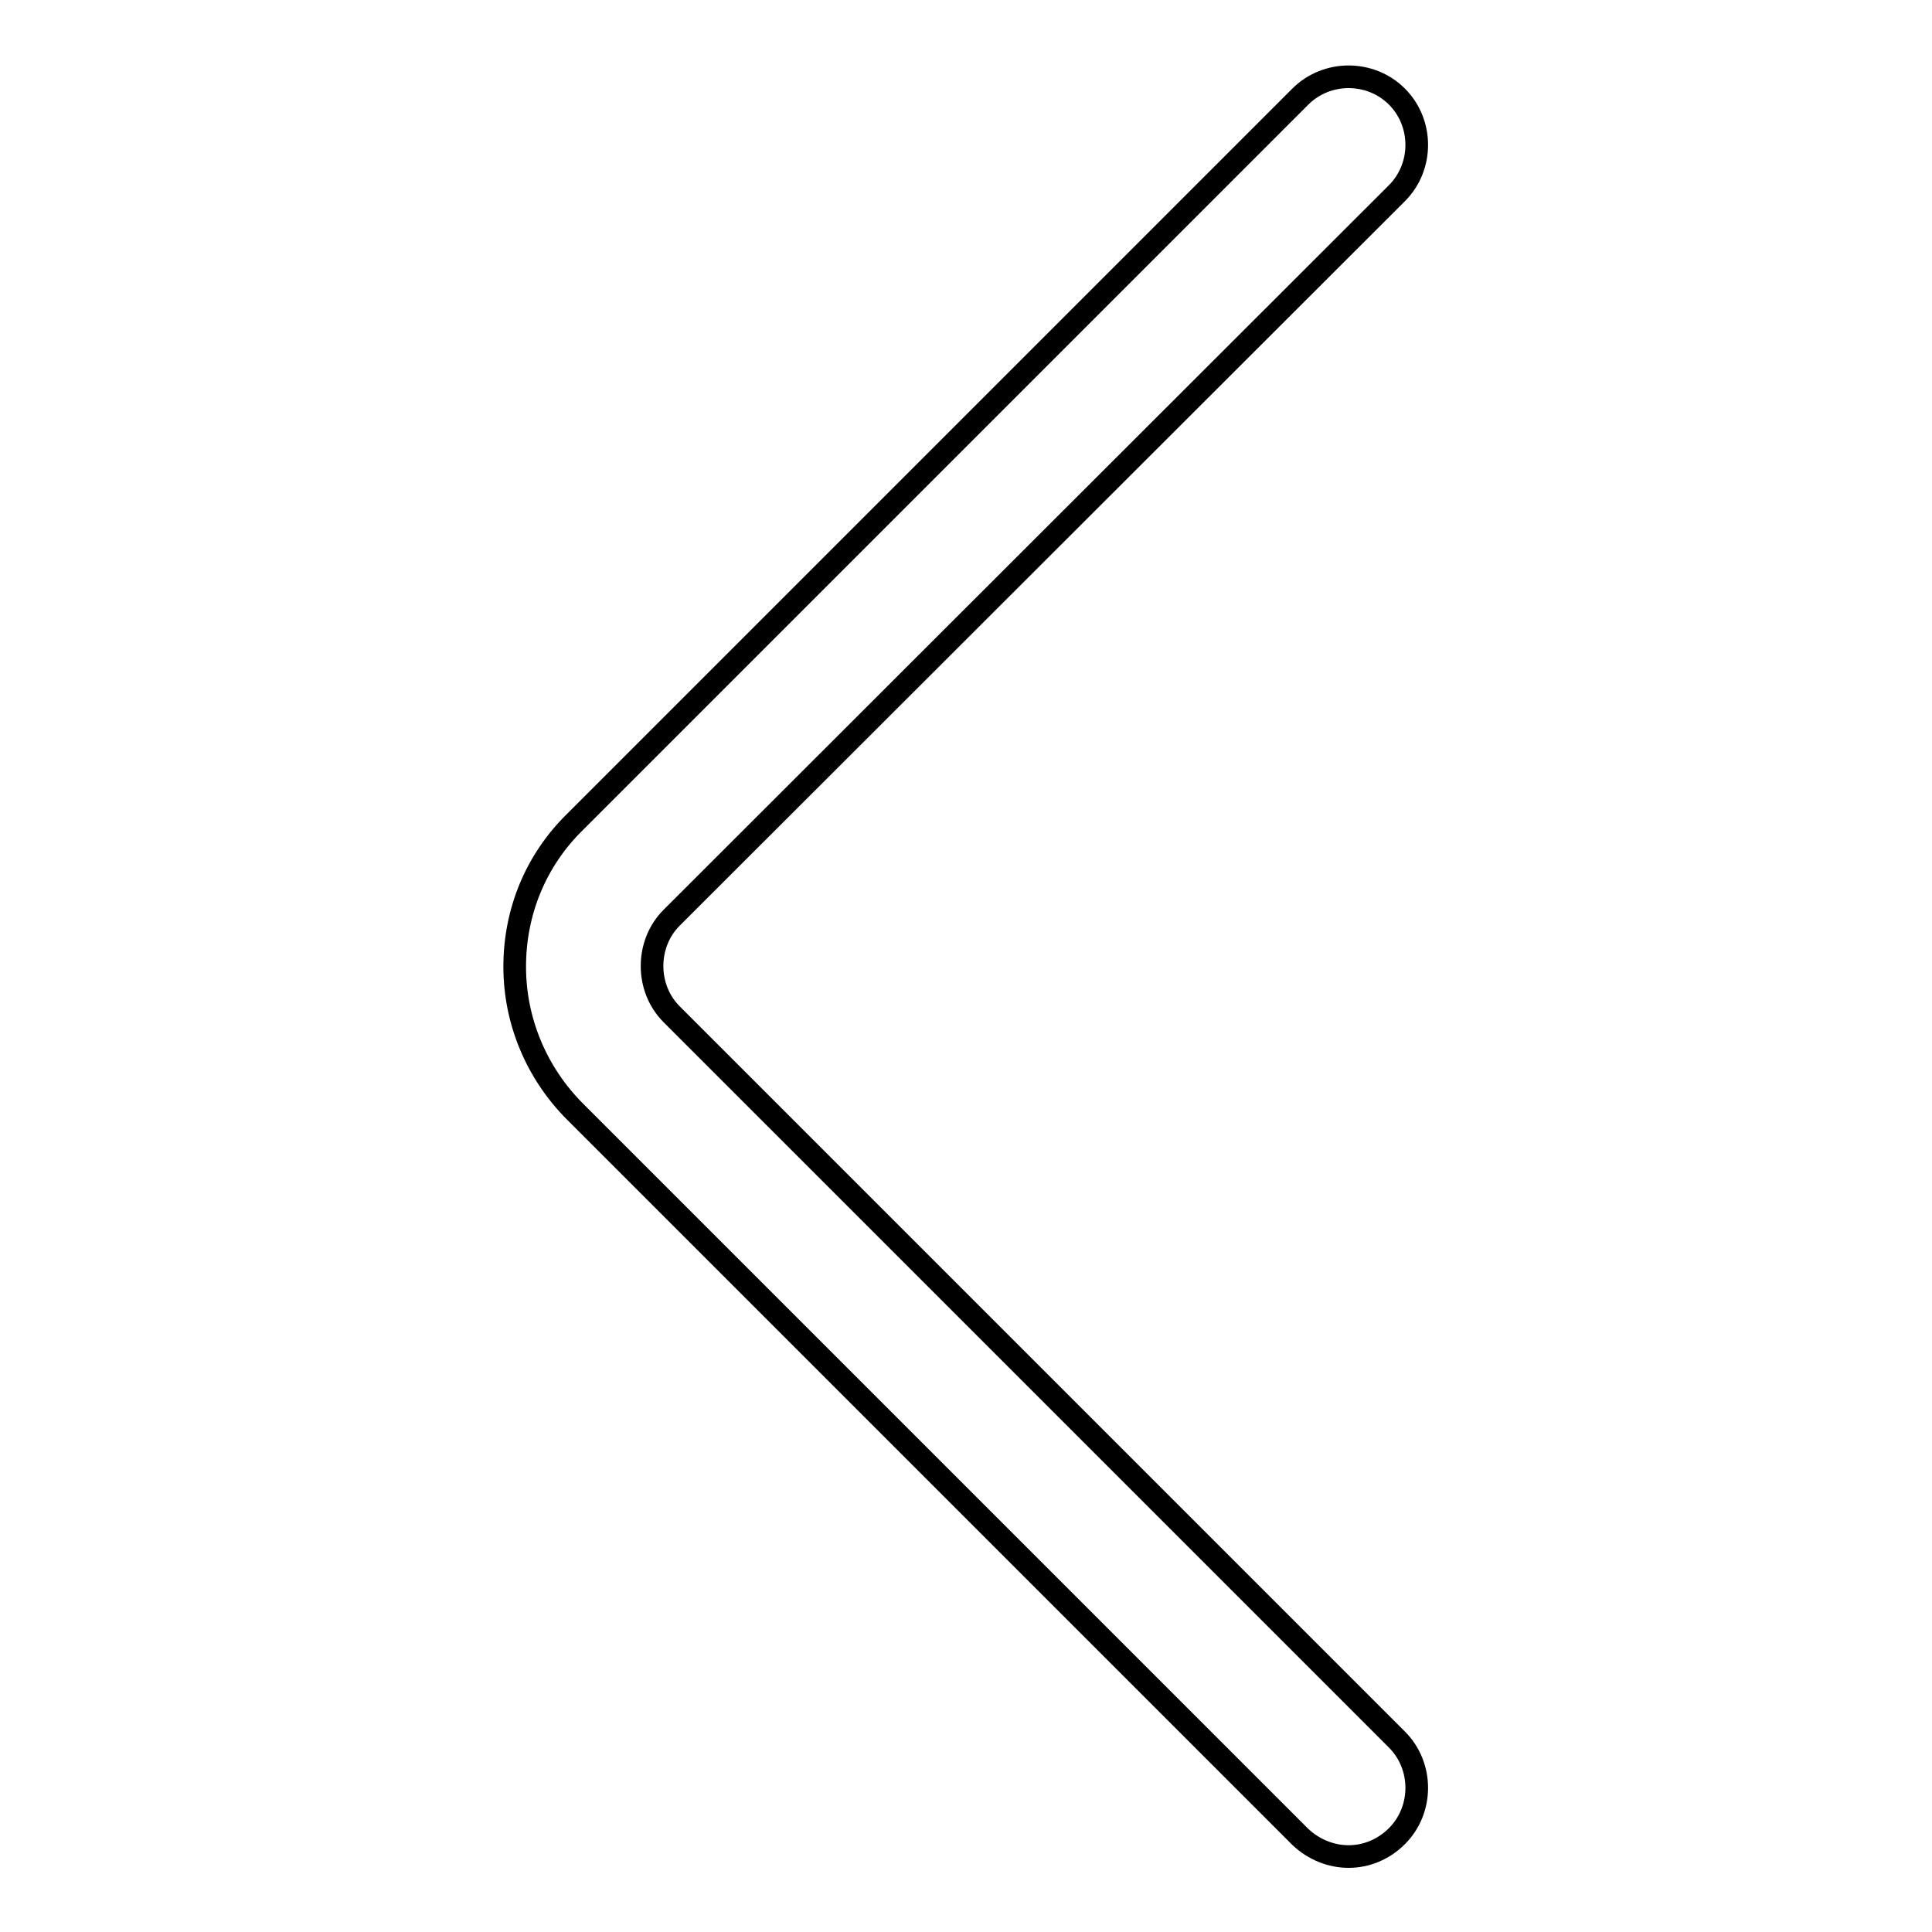
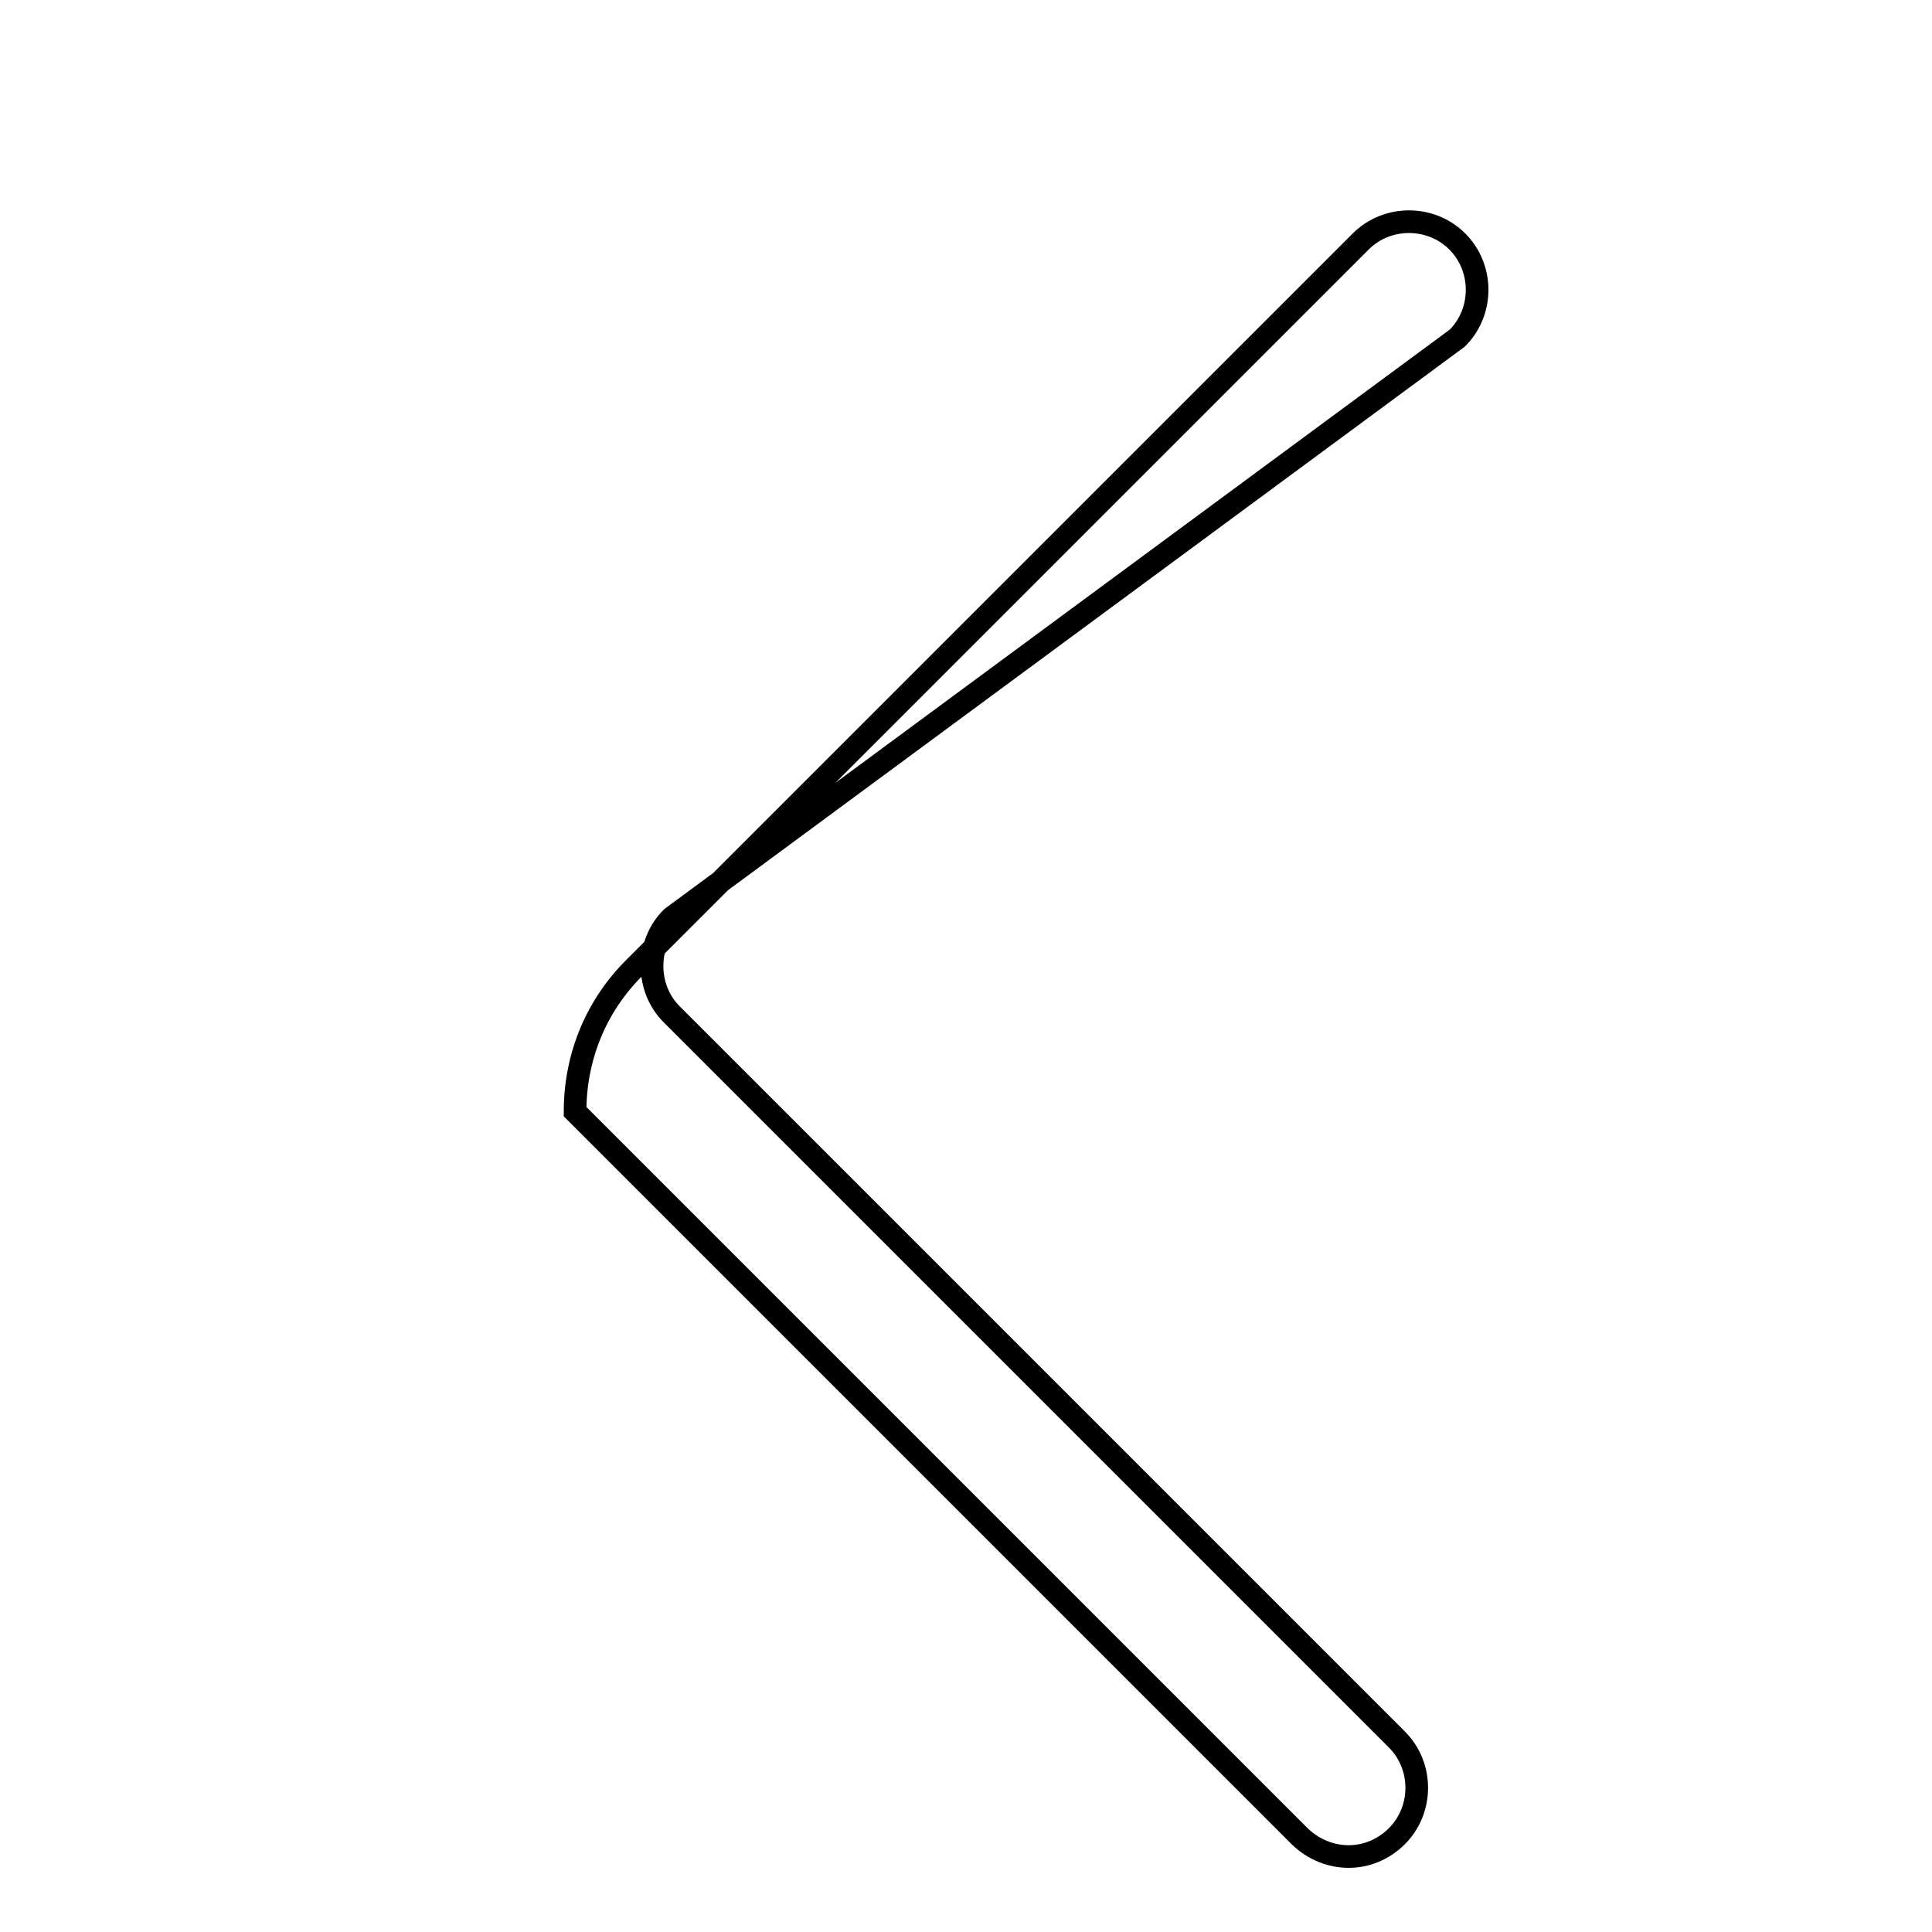
<svg xmlns="http://www.w3.org/2000/svg" version="1.1" x="0px" y="0px" viewBox="0 0 256 256" enable-background="new 0 0 256 256" xml:space="preserve">
  <g>
    <g>
-       <path stroke-width="3" fill-opacity="0" stroke="#000000" d="M178.7,246c-2.3,0-4.6-0.9-6.4-2.6l-96.1-96.1c-5.1-5.1-8-12-8-19.2c0-7.3,2.8-14.1,8-19.2l96.1-96.1c3.5-3.5,9.3-3.5,12.8,0c3.5,3.5,3.5,9.3,0,12.8L89,121.6c-1.7,1.7-2.6,4-2.6,6.4c0,2.4,0.9,4.7,2.6,6.4l96.1,96.1c3.5,3.5,3.5,9.3,0,12.8C183.3,245.1,181,246,178.7,246z" />
+       <path stroke-width="3" fill-opacity="0" stroke="#000000" d="M178.7,246c-2.3,0-4.6-0.9-6.4-2.6l-96.1-96.1c0-7.3,2.8-14.1,8-19.2l96.1-96.1c3.5-3.5,9.3-3.5,12.8,0c3.5,3.5,3.5,9.3,0,12.8L89,121.6c-1.7,1.7-2.6,4-2.6,6.4c0,2.4,0.9,4.7,2.6,6.4l96.1,96.1c3.5,3.5,3.5,9.3,0,12.8C183.3,245.1,181,246,178.7,246z" />
    </g>
  </g>
</svg>